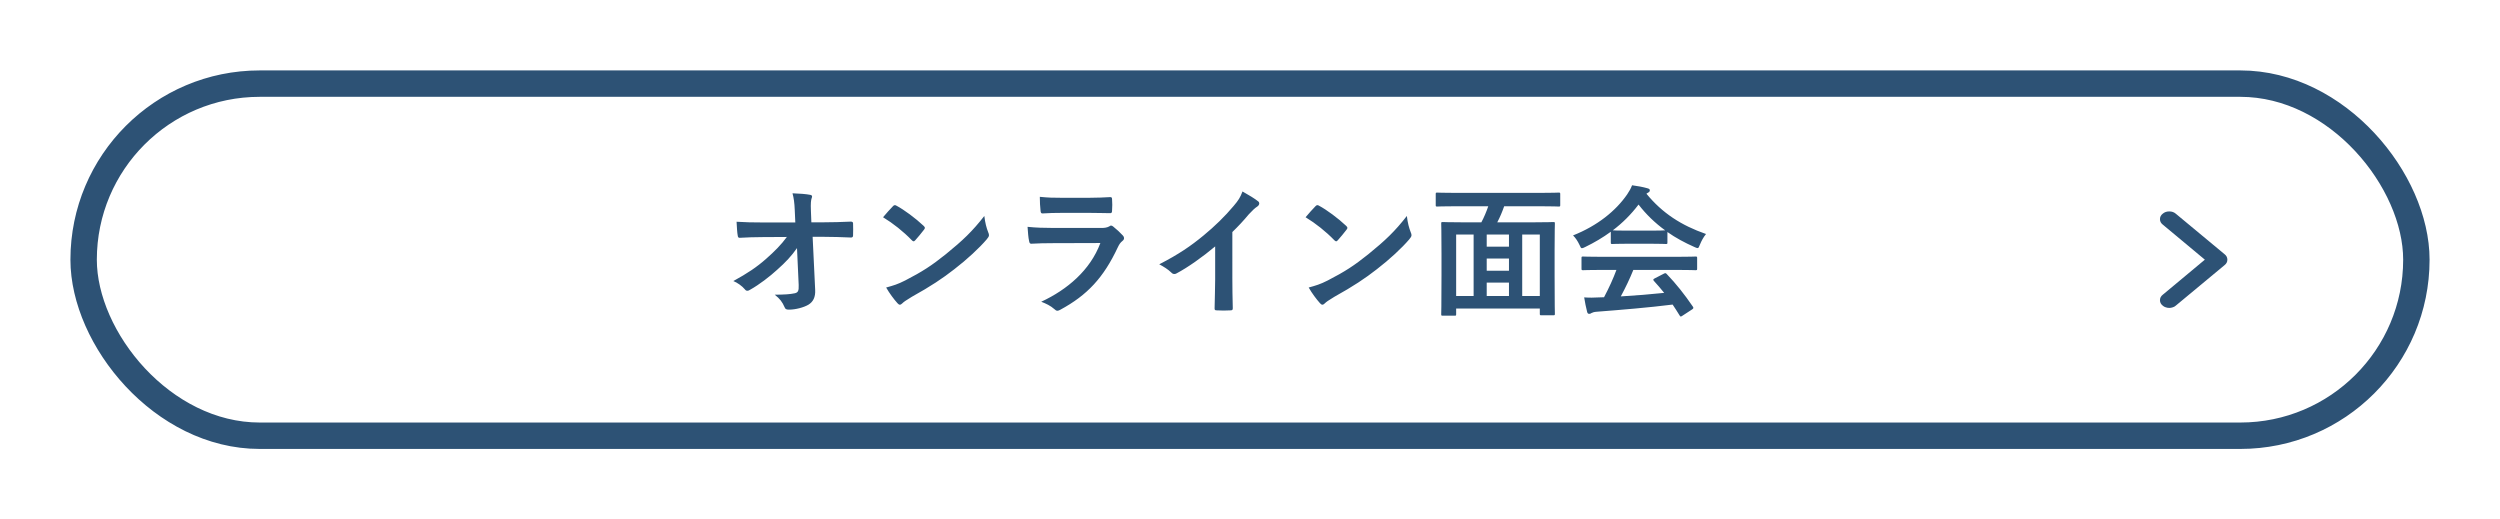
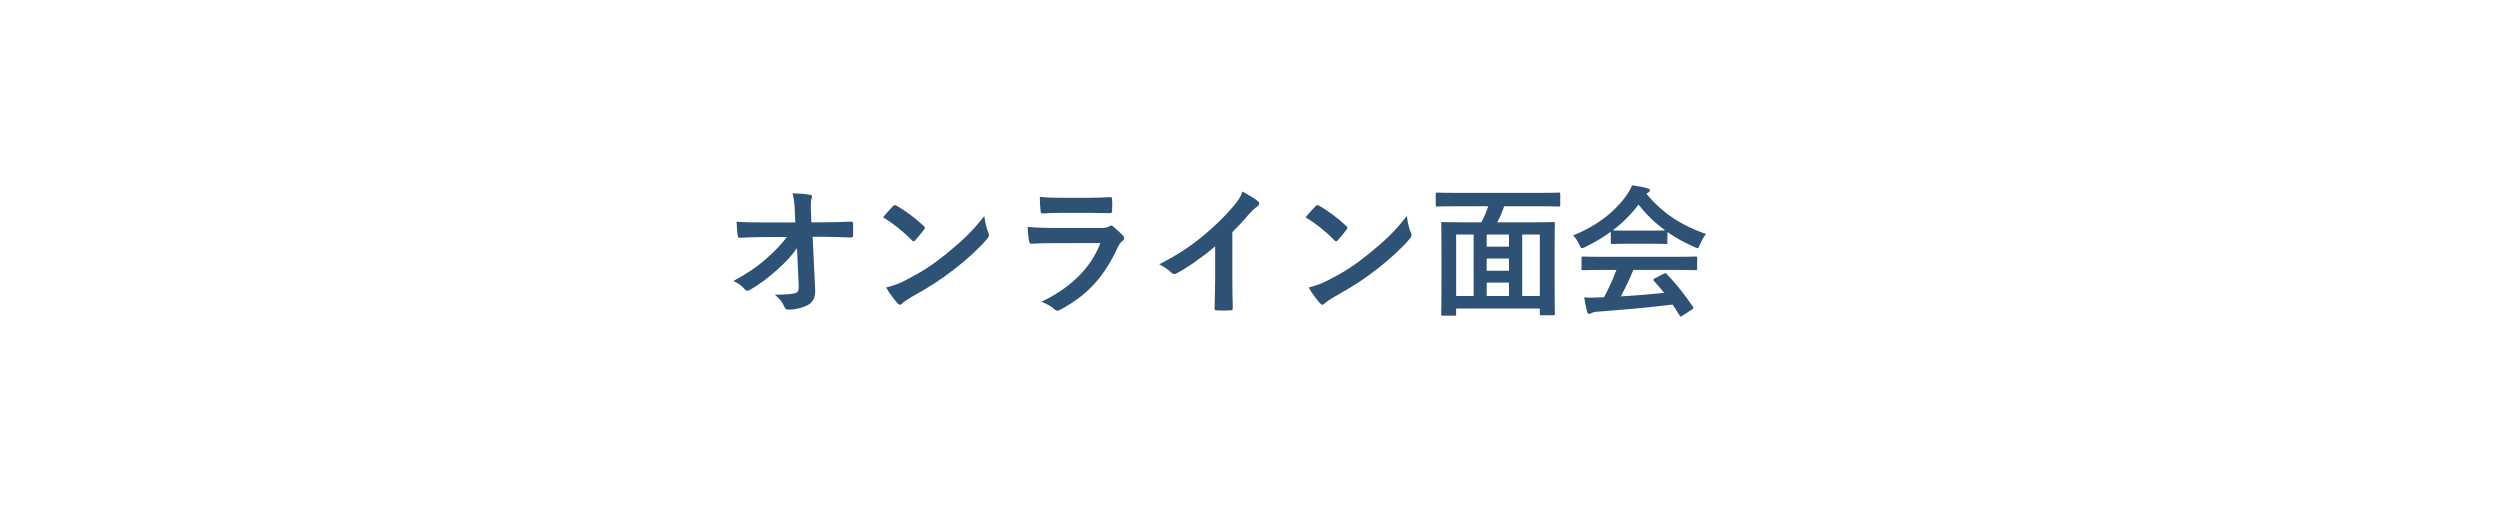
<svg xmlns="http://www.w3.org/2000/svg" fill="none" height="59" viewBox="0 0 284 59" width="284">
  <filter id="a" color-interpolation-filters="sRGB" filterUnits="userSpaceOnUse" height="59" width="284" x="0" y="0">
    <feFlood flood-opacity="0" result="BackgroundImageFix" />
    <feColorMatrix in="SourceAlpha" type="matrix" values="0 0 0 0 0 0 0 0 0 0 0 0 0 0 0 0 0 0 127 0" />
    <feOffset />
    <feGaussianBlur stdDeviation="4" />
    <feColorMatrix type="matrix" values="0 0 0 0 0 0 0 0 0 0 0 0 0 0 0 0 0 0 0.25 0" />
    <feBlend in2="BackgroundImageFix" mode="normal" result="effect1_dropShadow" />
    <feBlend in="SourceGraphic" in2="effect1_dropShadow" mode="normal" result="shape" />
  </filter>
  <g filter="url(#a)">
-     <rect fill="#fff" height="40" rx="20" stroke="#2d5275" stroke-width="3" width="265" x="9.5" y="9.5" />
    <g fill="#2d5275">
      <path d="m90.731 32.375c.032.704-.096.864-.464.944-.544.112-1.056.144-2.256.16.592.464.864.832 1.12 1.424.08.208.192.272.496.272.736 0 1.664-.24 2.208-.56.528-.32.816-.848.768-1.696l-.288-6.016h1.296c.992 0 1.904.032 3.072.08.16 0 .224-.096.224-.224.016-.448.016-.944 0-1.392 0-.112-.08-.192-.24-.192-1.184.048-1.984.08-3.104.08h-1.392l-.048-1.216c-.048-1.024.016-1.28.064-1.472.032-.096.064-.176.064-.24 0-.096-.048-.16-.208-.192-.496-.096-1.152-.144-2.016-.176.144.512.224 1.088.256 1.888l.064 1.424h-3.808c-.96 0-1.904-.016-2.864-.08.032.592.064 1.248.128 1.552.016.176.08.288.224.272.832-.048 1.728-.08 2.56-.08l2.8-.016c-.64.88-1.408 1.648-2.352 2.48-1.088.96-2.096 1.632-3.728 2.528.448.176.992.56 1.312.944.08.112.176.16.272.16.112 0 .224-.048.368-.144.976-.544 2.208-1.488 3.024-2.24.976-.864 1.632-1.568 2.256-2.464zm9.584-7.696c1.152.704 2.304 1.616 3.264 2.608.08.08.144.128.208.128s.112-.048.192-.128c.224-.24.752-.88.992-1.2.064-.08.096-.144.096-.208s-.048-.128-.144-.224c-.912-.864-2.24-1.84-3.056-2.272-.08-.048-.144-.08-.208-.08-.08 0-.16.048-.224.128-.304.32-.768.816-1.12 1.248zm.352 7.984c.384.672.88 1.328 1.28 1.776.096.112.192.176.272.176.096 0 .192-.064.288-.16.144-.144.352-.304 1.072-.736 2.16-1.2 3.504-2.096 4.832-3.136 1.456-1.12 2.832-2.4 3.68-3.392.176-.208.256-.336.256-.48 0-.096-.032-.192-.08-.304-.208-.528-.352-1.072-.448-1.872-1.36 1.744-2.432 2.768-4.384 4.352-1.616 1.296-2.656 1.968-4.608 2.976-.848.432-1.344.576-2.16.8zm23.12-8.48c.976 0 1.728.032 2.256.032.24.016.288-.048.288-.32.032-.4.032-.848 0-1.248 0-.176-.048-.256-.192-.256-.624.032-1.472.08-2.512.08h-2.88c-1.168 0-1.648-.016-2.624-.112 0 .496.032 1.2.08 1.536.016.256.064.352.224.352.672-.048 1.472-.064 2.192-.064zm1.216 3.424c-1.152 3.088-3.76 5.296-6.72 6.672.544.208 1.056.448 1.488.832.128.128.24.192.352.192.096 0 .192-.048.32-.112 3.088-1.664 4.928-3.664 6.528-7.072.176-.368.288-.544.544-.752.128-.096.176-.208.176-.304 0-.112-.048-.224-.16-.336-.256-.288-.688-.688-1.072-.992-.08-.064-.16-.112-.24-.112-.064 0-.128.032-.208.096-.256.144-.576.176-.848.176h-5.488c-1.056 0-2.032-.032-2.944-.128.048.624.08 1.216.176 1.616.032.208.096.304.24.304.8-.048 1.6-.064 2.4-.064zm14.992-1.248c.656-.64 1.248-1.264 1.872-2.016.432-.464.688-.704.96-.88.128-.08.224-.224.224-.352 0-.08-.032-.176-.128-.24-.352-.288-1.056-.72-1.776-1.12-.256.688-.464 1.008-1.008 1.648-.992 1.184-2.144 2.304-3.408 3.344-1.472 1.216-2.832 2.144-5.04 3.28.48.256 1.008.576 1.376.944.112.112.208.16.336.16.08 0 .16-.016.24-.064 1.28-.672 2.992-1.888 4.4-3.072v3.728c0 1.088-.048 2.128-.064 3.28-.016.192.048.256.224.256.512.032 1.088.032 1.6 0 .176 0 .256-.064.24-.272-.032-1.28-.048-2.224-.048-3.328zm8.32-1.68c1.152.704 2.304 1.616 3.264 2.608.08.08.144.128.208.128s.112-.048.192-.128c.224-.24.752-.88.992-1.2.064-.08.096-.144.096-.208s-.048-.128-.144-.224c-.912-.864-2.24-1.84-3.056-2.272-.08-.048-.144-.08-.208-.08-.08 0-.16.048-.224.128-.304.32-.768.816-1.12 1.248zm.352 7.984c.384.672.88 1.328 1.28 1.776.096.112.192.176.272.176.096 0 .192-.064.288-.16.144-.144.352-.304 1.072-.736 2.16-1.2 3.504-2.096 4.832-3.136 1.456-1.12 2.832-2.4 3.68-3.392.176-.208.256-.336.256-.48 0-.096-.032-.192-.08-.304-.208-.528-.352-1.072-.448-1.872-1.36 1.744-2.432 2.768-4.384 4.352-1.616 1.296-2.656 1.968-4.608 2.976-.848.432-1.344.576-2.16.8zm20.4-9.232c-.208.608-.48 1.264-.784 1.824h-2.208c-1.52 0-2.064-.032-2.176-.032-.16 0-.176.016-.176.176 0 .112.032.816.032 3.376v2.56c0 3.568-.032 4.24-.032 4.352 0 .16.016.176.176.176h1.344c.16 0 .176-.016.176-.176v-.64h9.504v.592c0 .16.016.176.176.176h1.36c.16 0 .176-.016.176-.176 0-.096-.032-.768-.032-4.32v-2.896c0-2.224.032-2.928.032-3.024 0-.16-.016-.176-.176-.176-.112 0-.656.032-2.176.032h-4.192c.304-.576.56-1.184.784-1.824h4.16c1.44 0 1.92.032 2.016.032.176 0 .192-.016.192-.16v-1.248c0-.16-.016-.176-.192-.176-.096 0-.576.032-2.016.032h-9.744c-1.424 0-1.92-.032-2.016-.032-.16 0-.176.016-.176.176v1.248c0 .144.016.16.176.16.096 0 .592-.032 2.016-.032zm5.856 3.216v6.976h-2v-6.976zm-9.504 0h1.984v6.976h-1.984zm3.472 6.976v-1.52h2.528v1.52zm0-2.864v-1.392h2.528v1.392zm0-2.736v-1.376h2.528v1.376zm14.736 2.64c-.368.992-.832 2.016-1.408 3.104-.176 0-.352.016-.512.016-.624.032-1.152.048-1.744 0 .096.56.192 1.12.336 1.648.032.144.112.224.224.224s.192-.032.272-.096c.112-.064.32-.128.576-.144 2.72-.208 5.984-.48 8.64-.816.256.384.528.8.8 1.248.048.08.08.112.128.112s.096-.032.192-.096l1.104-.72c.16-.112.16-.176.08-.304-.976-1.424-1.888-2.576-2.976-3.712-.112-.112-.16-.128-.336-.032l-1.024.528c-.192.096-.208.16-.096.288.432.464.8.912 1.168 1.36-1.52.16-3.264.304-4.928.4.544-1.008 1.024-2.016 1.424-3.008h4.944c1.504 0 2.016.032 2.112.032.176 0 .192-.016.192-.176v-1.2c0-.16-.016-.176-.192-.176-.096 0-.608.032-2.112.032h-8.528c-1.504 0-2.016-.032-2.112-.032-.176 0-.192.016-.192.176v1.2c0 .16.016.176.192.176.096 0 .608-.032 2.112-.032zm-.64-3.12c0 .16.016.176.176.176.096 0 .528-.032 1.808-.032h2.464c1.28 0 1.712.032 1.808.032.16 0 .176-.016.176-.176v-1.184c.928.656 1.968 1.216 3.056 1.696.176.08.288.128.368.128.112 0 .16-.112.272-.4.176-.432.384-.816.688-1.2-2.8-.976-4.96-2.368-6.768-4.576.064-.048.128-.096.224-.144.128-.064.16-.16.16-.256 0-.112-.096-.176-.288-.224-.512-.144-1.104-.256-1.728-.336-.144.368-.288.64-.56 1.04-1.28 1.856-3.36 3.552-6.144 4.656.304.304.528.656.72 1.056.128.288.176.4.288.4.08 0 .192-.048.384-.144 1.024-.496 2-1.072 2.896-1.728zm1.984-1.344c-1.168 0-1.616-.016-1.76-.032 1.104-.832 2.08-1.808 2.928-2.928.864 1.12 1.872 2.096 3.024 2.928-.176.016-.656.032-1.728.032z" />
-       <path d="m246.428 34.98c-.132 0-.264-.023-.396-.069-.132-.036-.248-.101-.347-.192-.209-.164-.313-.37-.313-.617 0-.247.104-.452.313-.617l4.786-3.987-4.786-3.987c-.209-.164-.313-.37-.313-.617s.104-.452.313-.617c.198-.173.446-.26.743-.26s.544.087.742.26l5.545 4.604c.209.164.314.37.314.617s-.105.452-.314.617l-5.545 4.604c-.099.091-.214.155-.346.192-.132.046-.264.069-.396.069z" />
    </g>
  </g>
</svg>